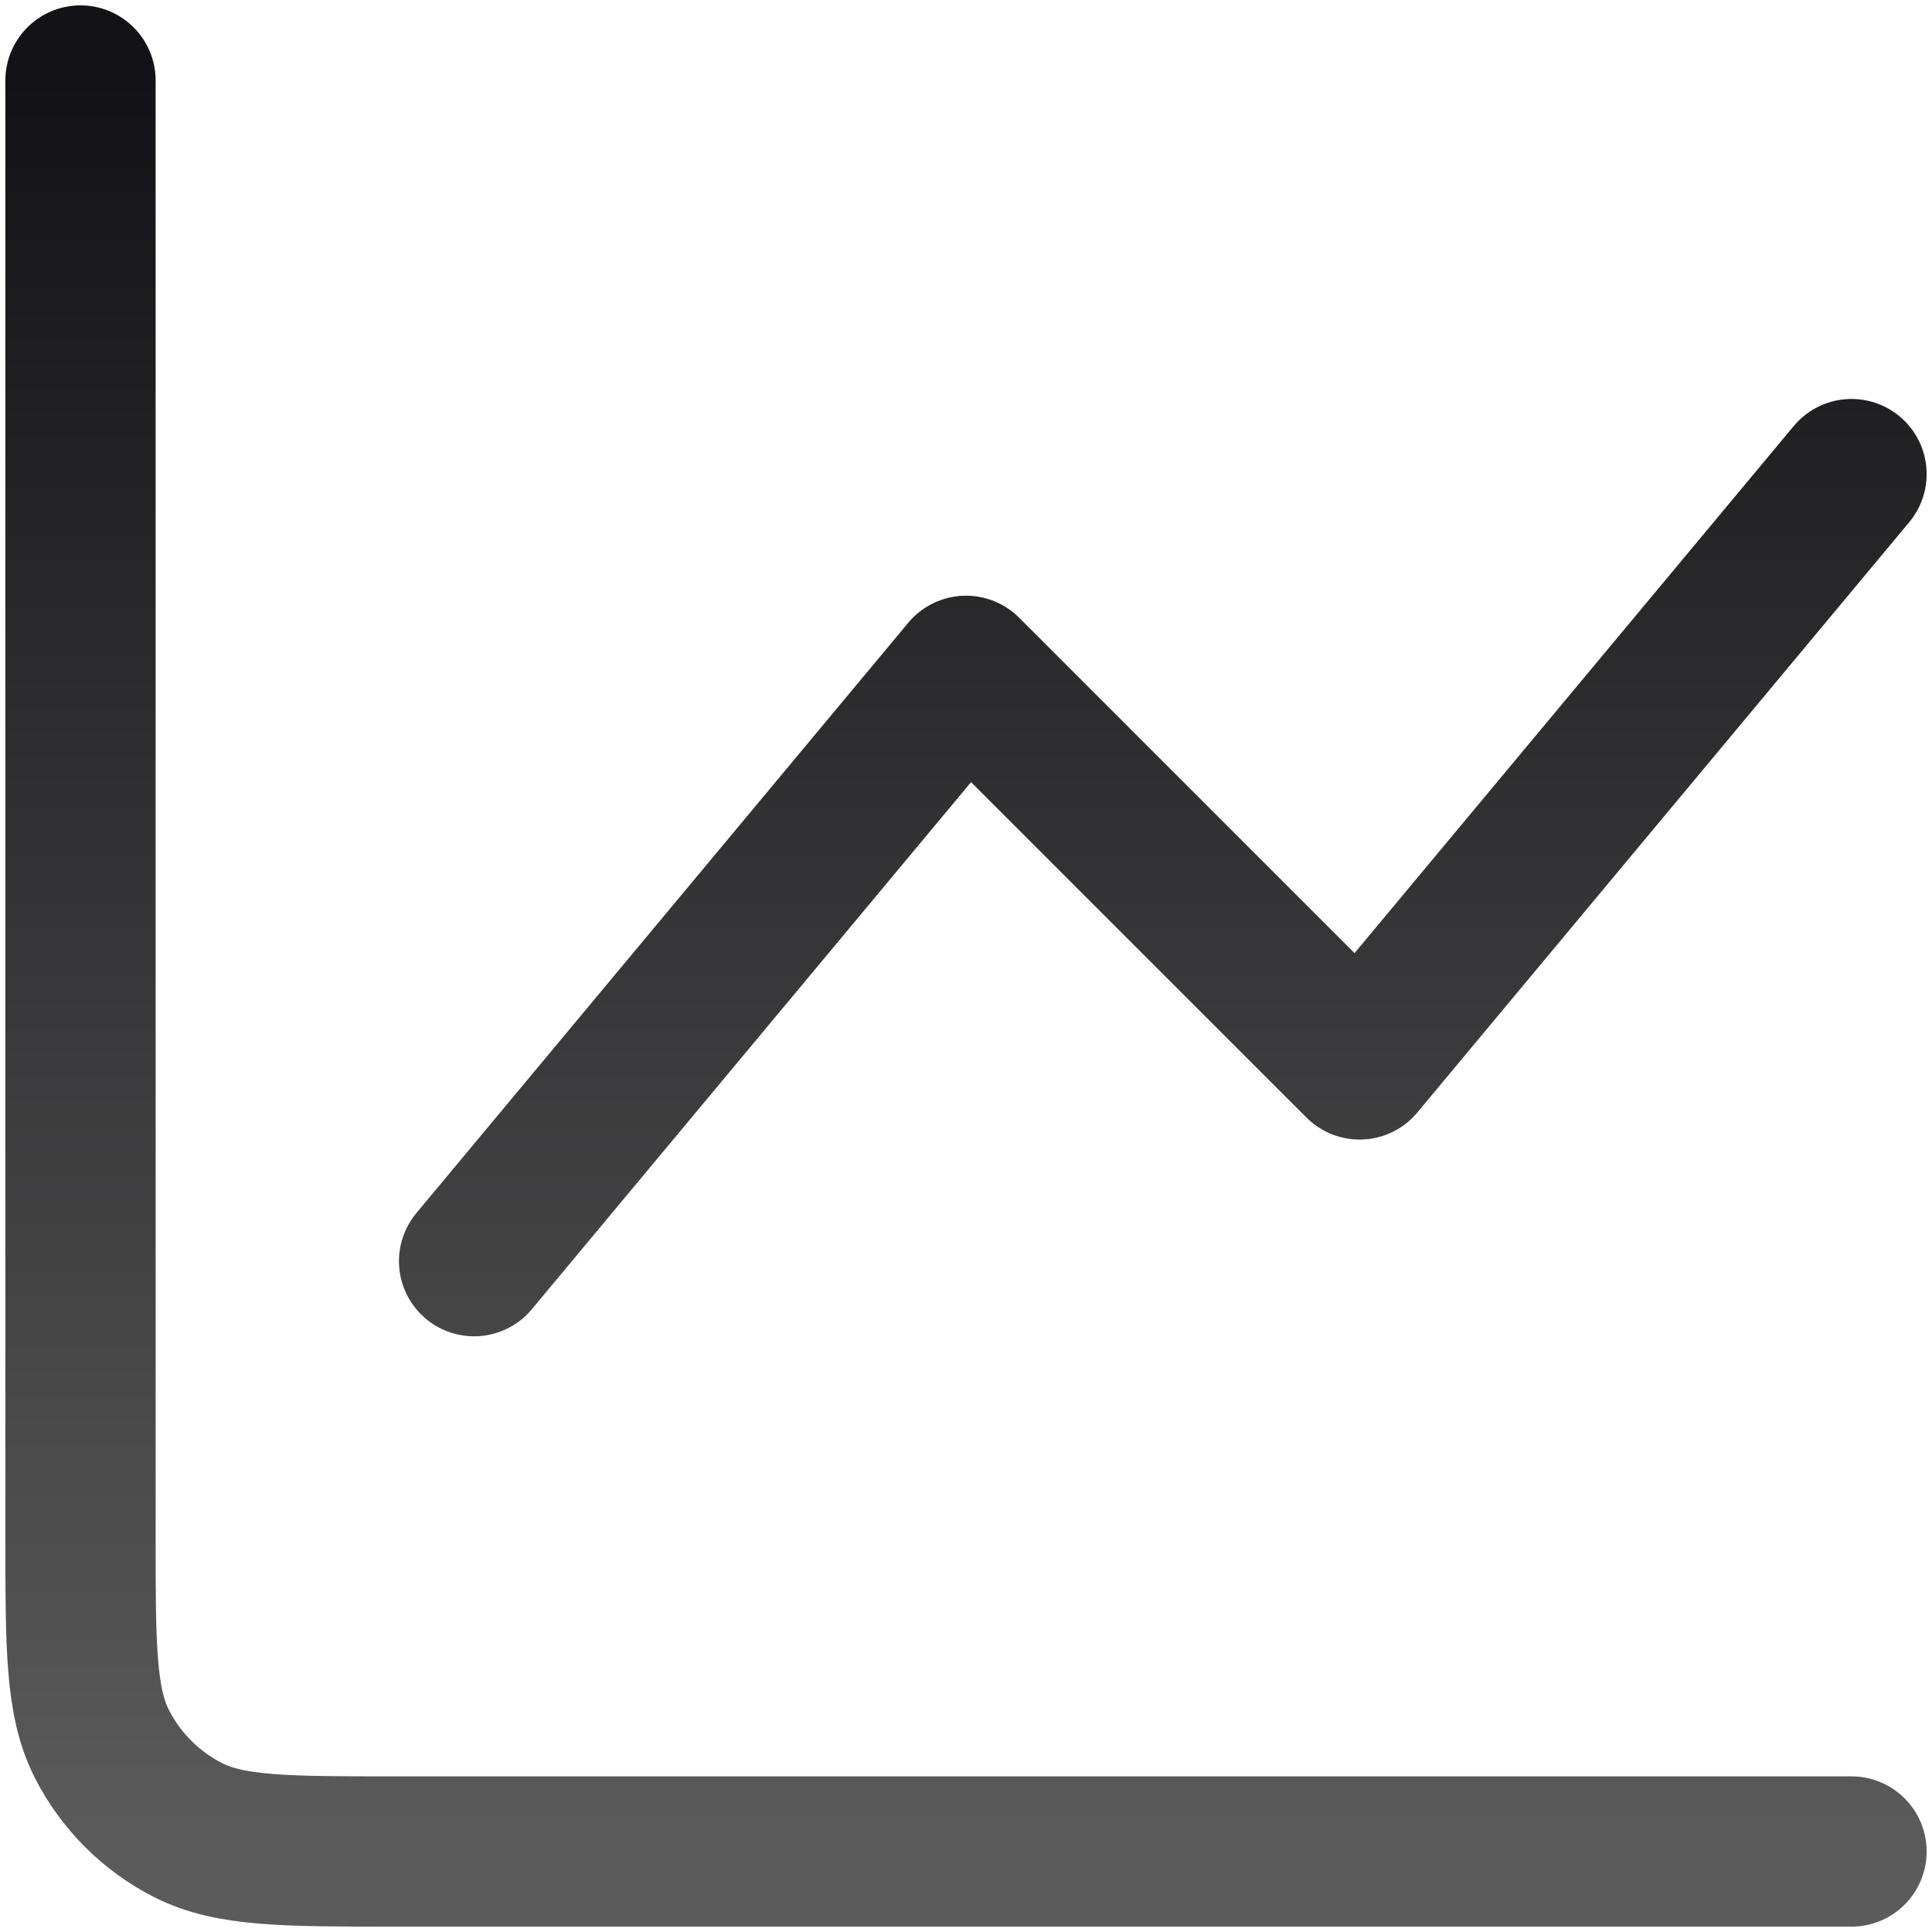
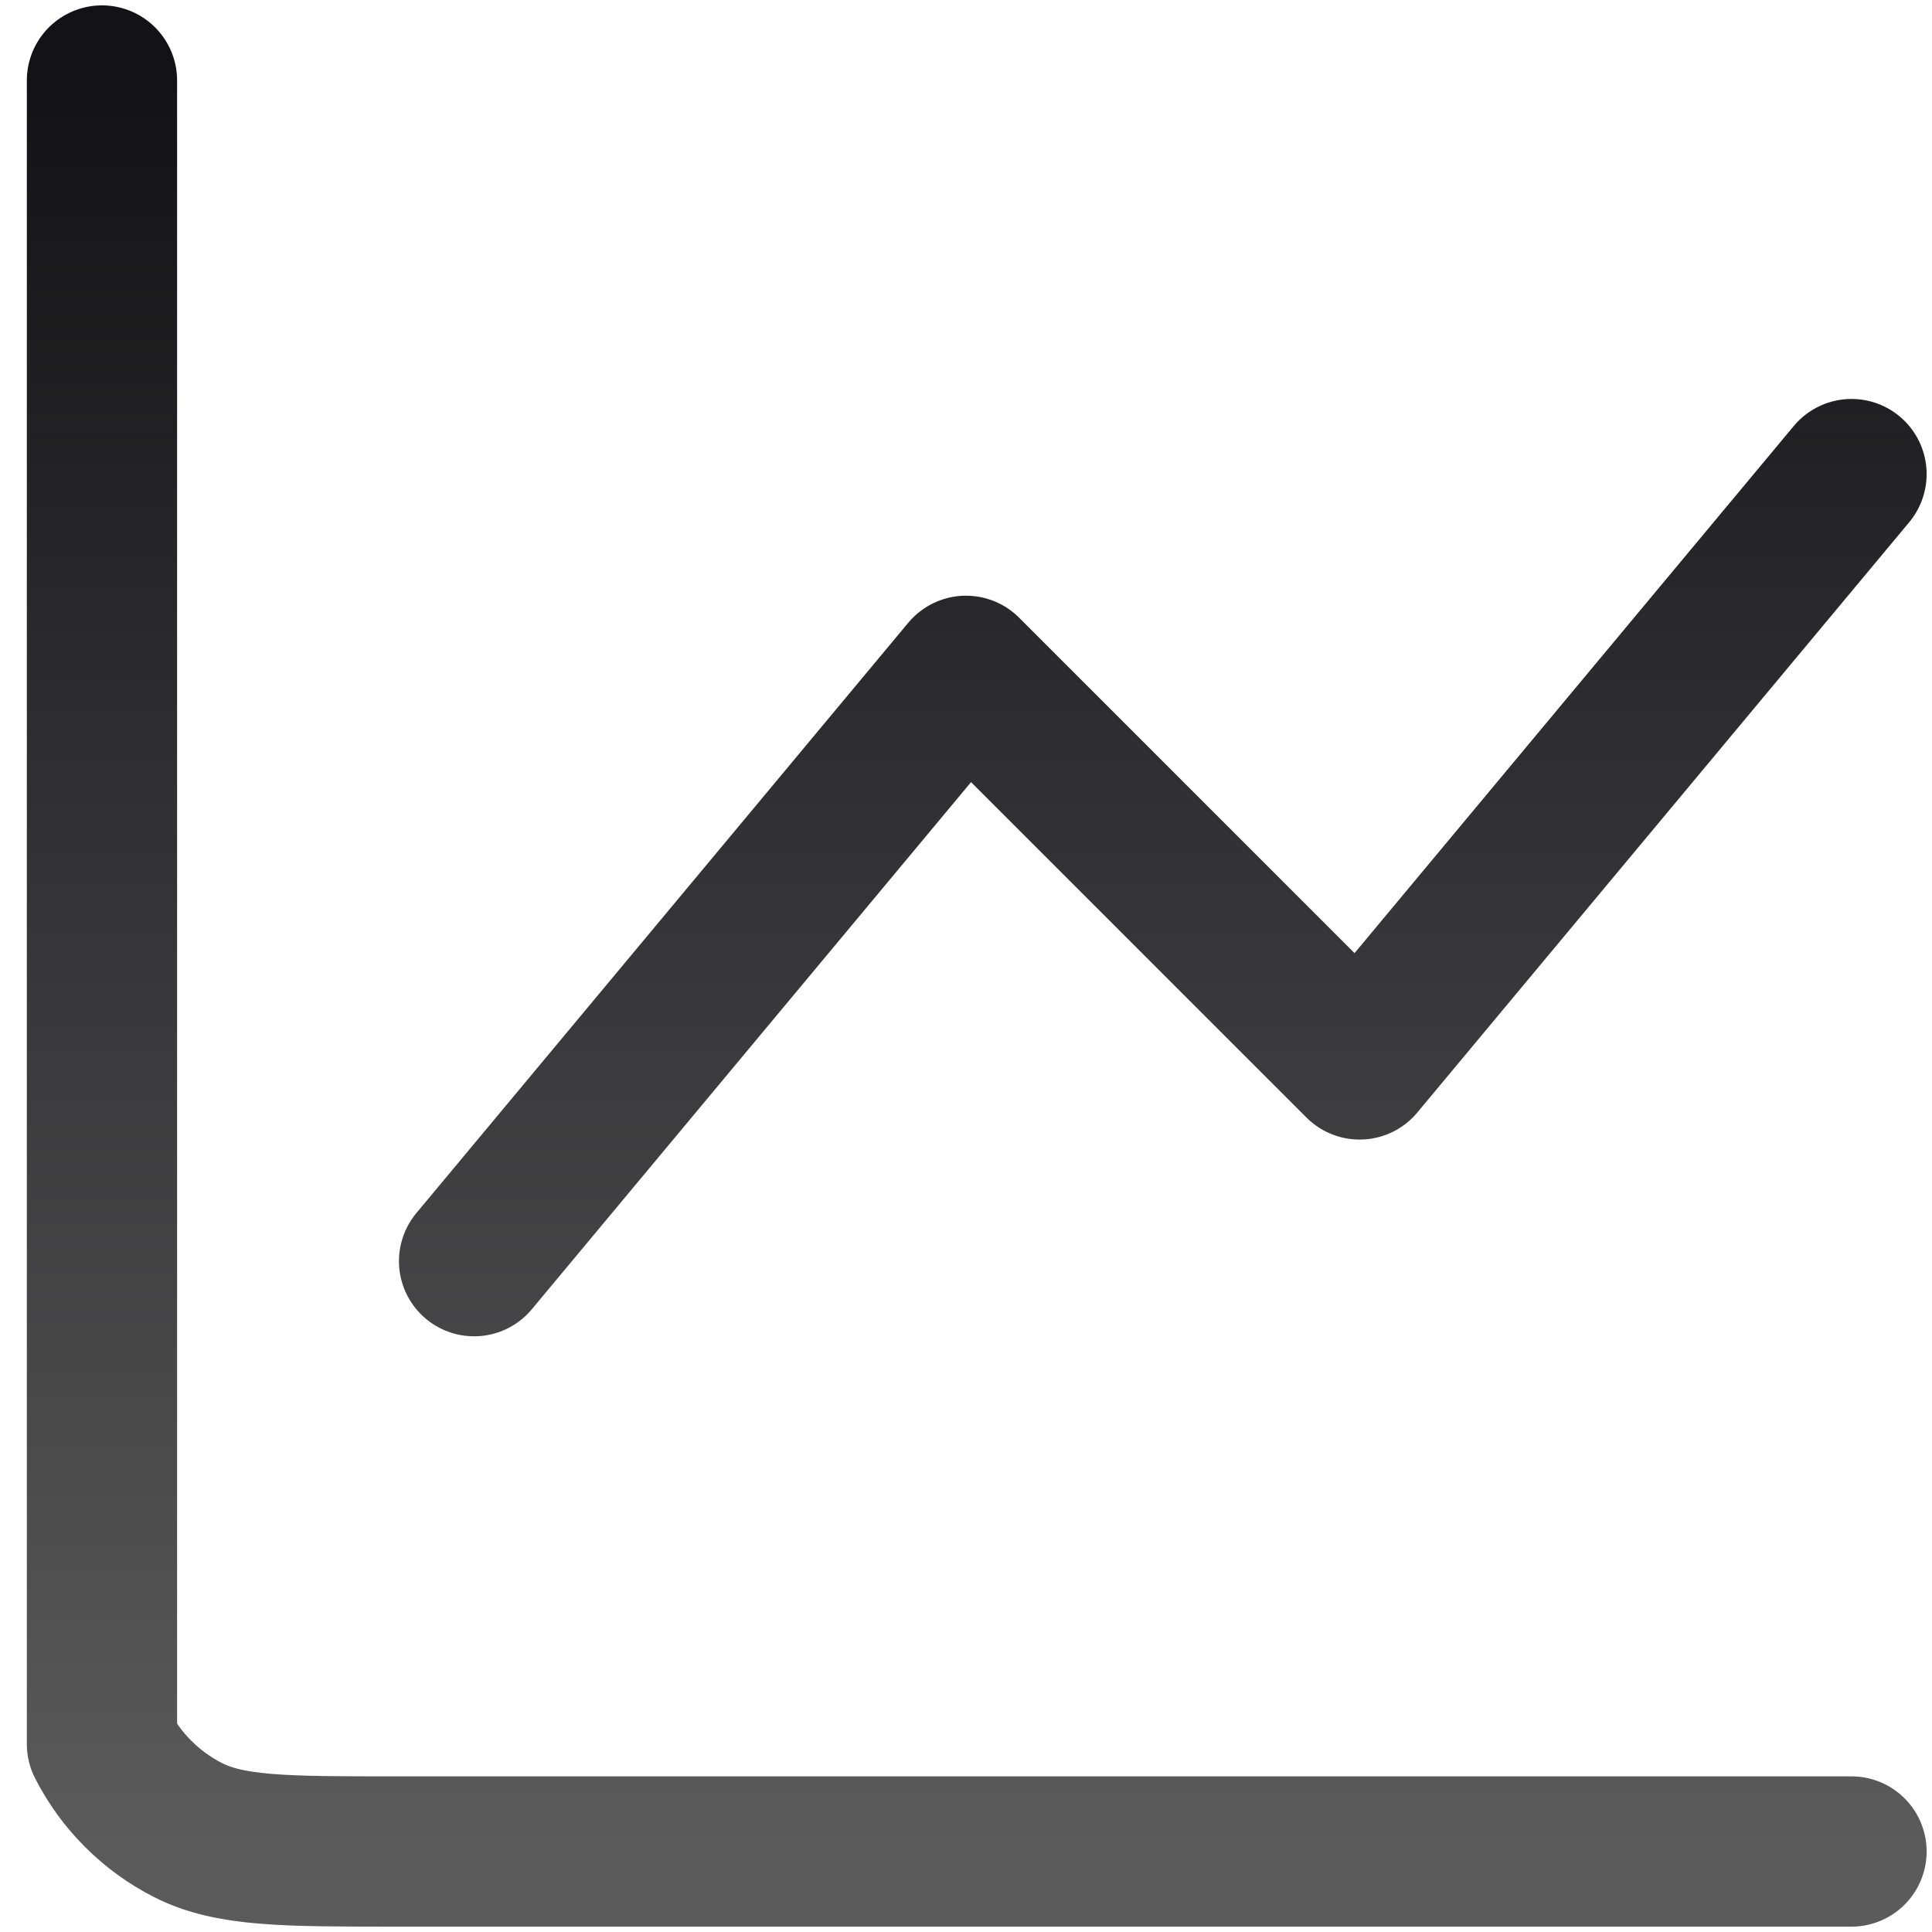
<svg xmlns="http://www.w3.org/2000/svg" width="18" height="18" viewBox="0 0 18 18" fill="none">
-   <path d="M17.25 17.25H3.683C2.657 17.25 2.143 17.25 1.751 17.05C1.406 16.874 1.126 16.594 0.95 16.249C0.75 15.857 0.75 15.343 0.75 14.317V0.75M4.417 11.75L9 6.25L12.667 9.917L17.25 4.417" stroke="url(#paint0_linear_888_221)" stroke-width="1.4" stroke-linecap="round" stroke-linejoin="round" />
+   <path d="M17.25 17.25H3.683C2.657 17.25 2.143 17.25 1.751 17.05C1.406 16.874 1.126 16.594 0.95 16.249V0.75M4.417 11.75L9 6.25L12.667 9.917L17.25 4.417" stroke="url(#paint0_linear_888_221)" stroke-width="1.4" stroke-linecap="round" stroke-linejoin="round" />
  <defs>
    <linearGradient id="paint0_linear_888_221" x1="9" y1="0.75" x2="9" y2="17.25" gradientUnits="userSpaceOnUse">
      <stop stop-color="#131317" />
      <stop offset="1" stop-color="#5B5B5B" />
    </linearGradient>
  </defs>
</svg>